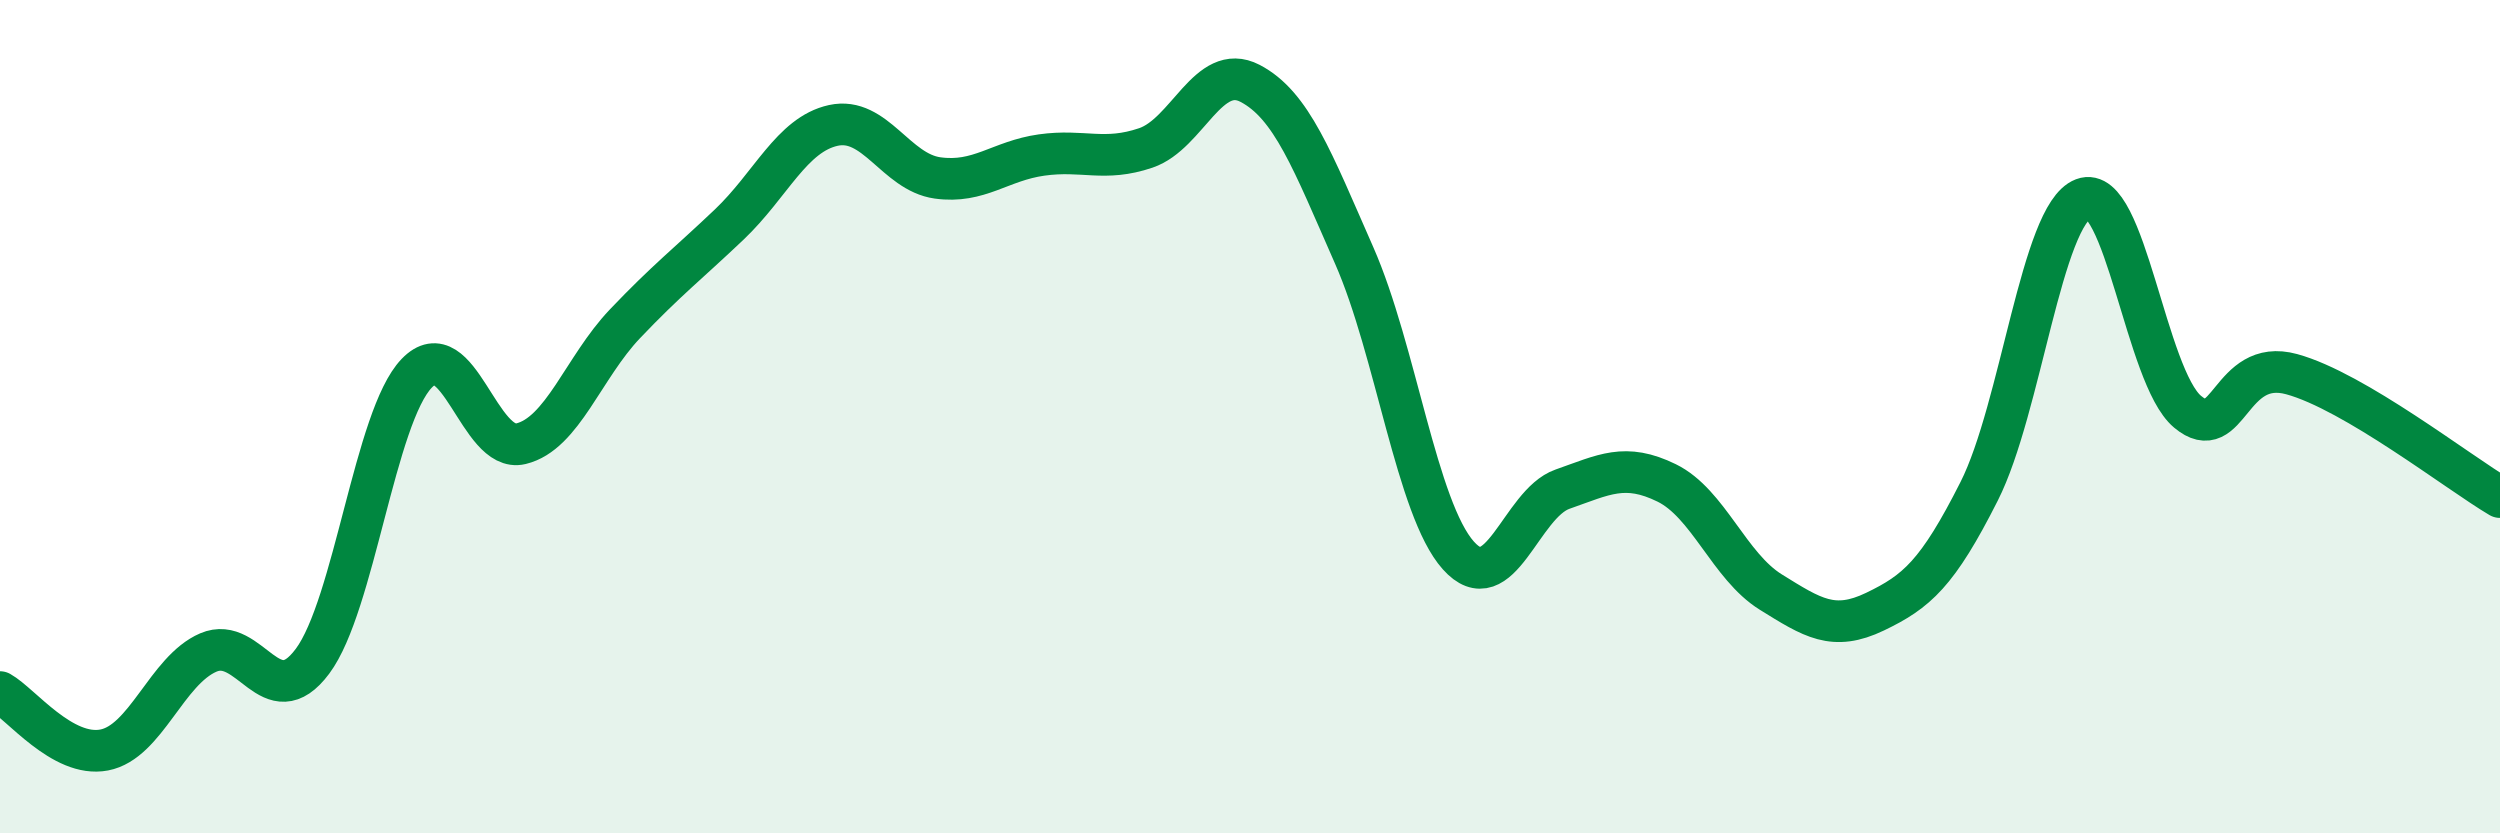
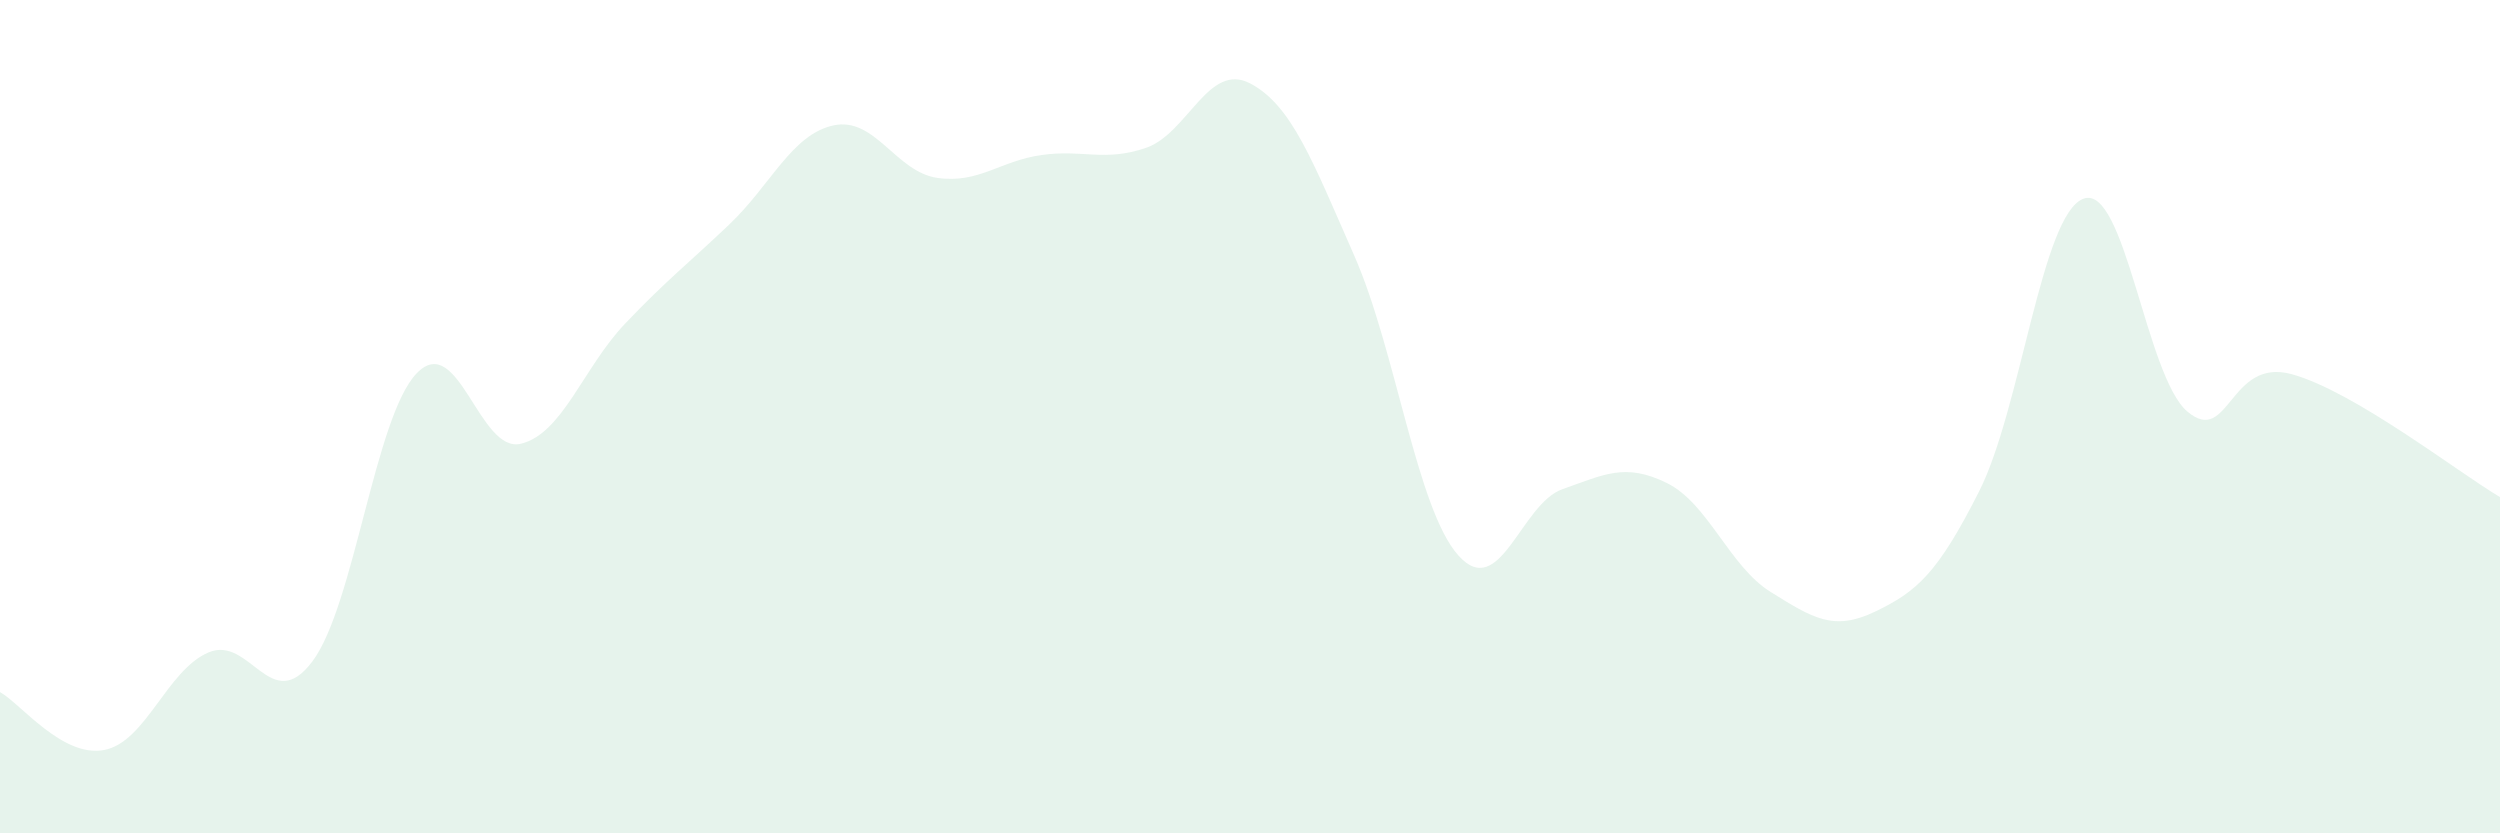
<svg xmlns="http://www.w3.org/2000/svg" width="60" height="20" viewBox="0 0 60 20">
  <path d="M 0,16.61 C 0.5,16.89 1.5,18.19 2.5,18 C 3.5,17.81 4,16.09 5,15.66 C 6,15.23 6.5,17.21 7.5,15.87 C 8.5,14.53 9,10 10,8.96 C 11,7.92 11.5,10.89 12.5,10.65 C 13.5,10.41 14,8.82 15,7.77 C 16,6.72 16.5,6.34 17.5,5.39 C 18.5,4.44 19,3.23 20,3.01 C 21,2.79 21.5,4.13 22.5,4.27 C 23.5,4.41 24,3.86 25,3.72 C 26,3.58 26.5,3.89 27.5,3.55 C 28.5,3.21 29,1.48 30,2 C 31,2.52 31.5,3.86 32.5,6.13 C 33.5,8.4 34,12.21 35,13.33 C 36,14.45 36.5,12.09 37.5,11.74 C 38.5,11.39 39,11.1 40,11.59 C 41,12.08 41.5,13.59 42.5,14.21 C 43.5,14.83 44,15.16 45,14.68 C 46,14.2 46.5,13.77 47.5,11.79 C 48.5,9.81 49,5.15 50,4.77 C 51,4.39 51.5,9.04 52.5,9.88 C 53.5,10.72 53.5,8.57 55,8.98 C 56.5,9.39 59,11.34 60,11.93L60 20L0 20Z" fill="#008740" opacity="0.1" stroke-linecap="round" stroke-linejoin="round" />
-   <path d="M 0,16.61 C 0.5,16.89 1.5,18.19 2.5,18 C 3.5,17.81 4,16.09 5,15.66 C 6,15.23 6.5,17.21 7.5,15.87 C 8.5,14.53 9,10 10,8.96 C 11,7.92 11.5,10.89 12.5,10.65 C 13.5,10.41 14,8.82 15,7.77 C 16,6.72 16.5,6.34 17.5,5.39 C 18.5,4.44 19,3.23 20,3.01 C 21,2.79 21.5,4.13 22.5,4.27 C 23.5,4.41 24,3.86 25,3.72 C 26,3.58 26.5,3.89 27.5,3.55 C 28.5,3.21 29,1.48 30,2 C 31,2.52 31.5,3.86 32.5,6.13 C 33.5,8.4 34,12.21 35,13.33 C 36,14.45 36.5,12.09 37.5,11.74 C 38.5,11.39 39,11.1 40,11.59 C 41,12.08 41.5,13.59 42.5,14.21 C 43.5,14.83 44,15.16 45,14.68 C 46,14.2 46.5,13.77 47.5,11.79 C 48.5,9.81 49,5.15 50,4.77 C 51,4.39 51.5,9.04 52.5,9.88 C 53.5,10.72 53.5,8.57 55,8.98 C 56.5,9.39 59,11.34 60,11.93" stroke="#008740" stroke-width="1" fill="none" stroke-linecap="round" stroke-linejoin="round" />
</svg>